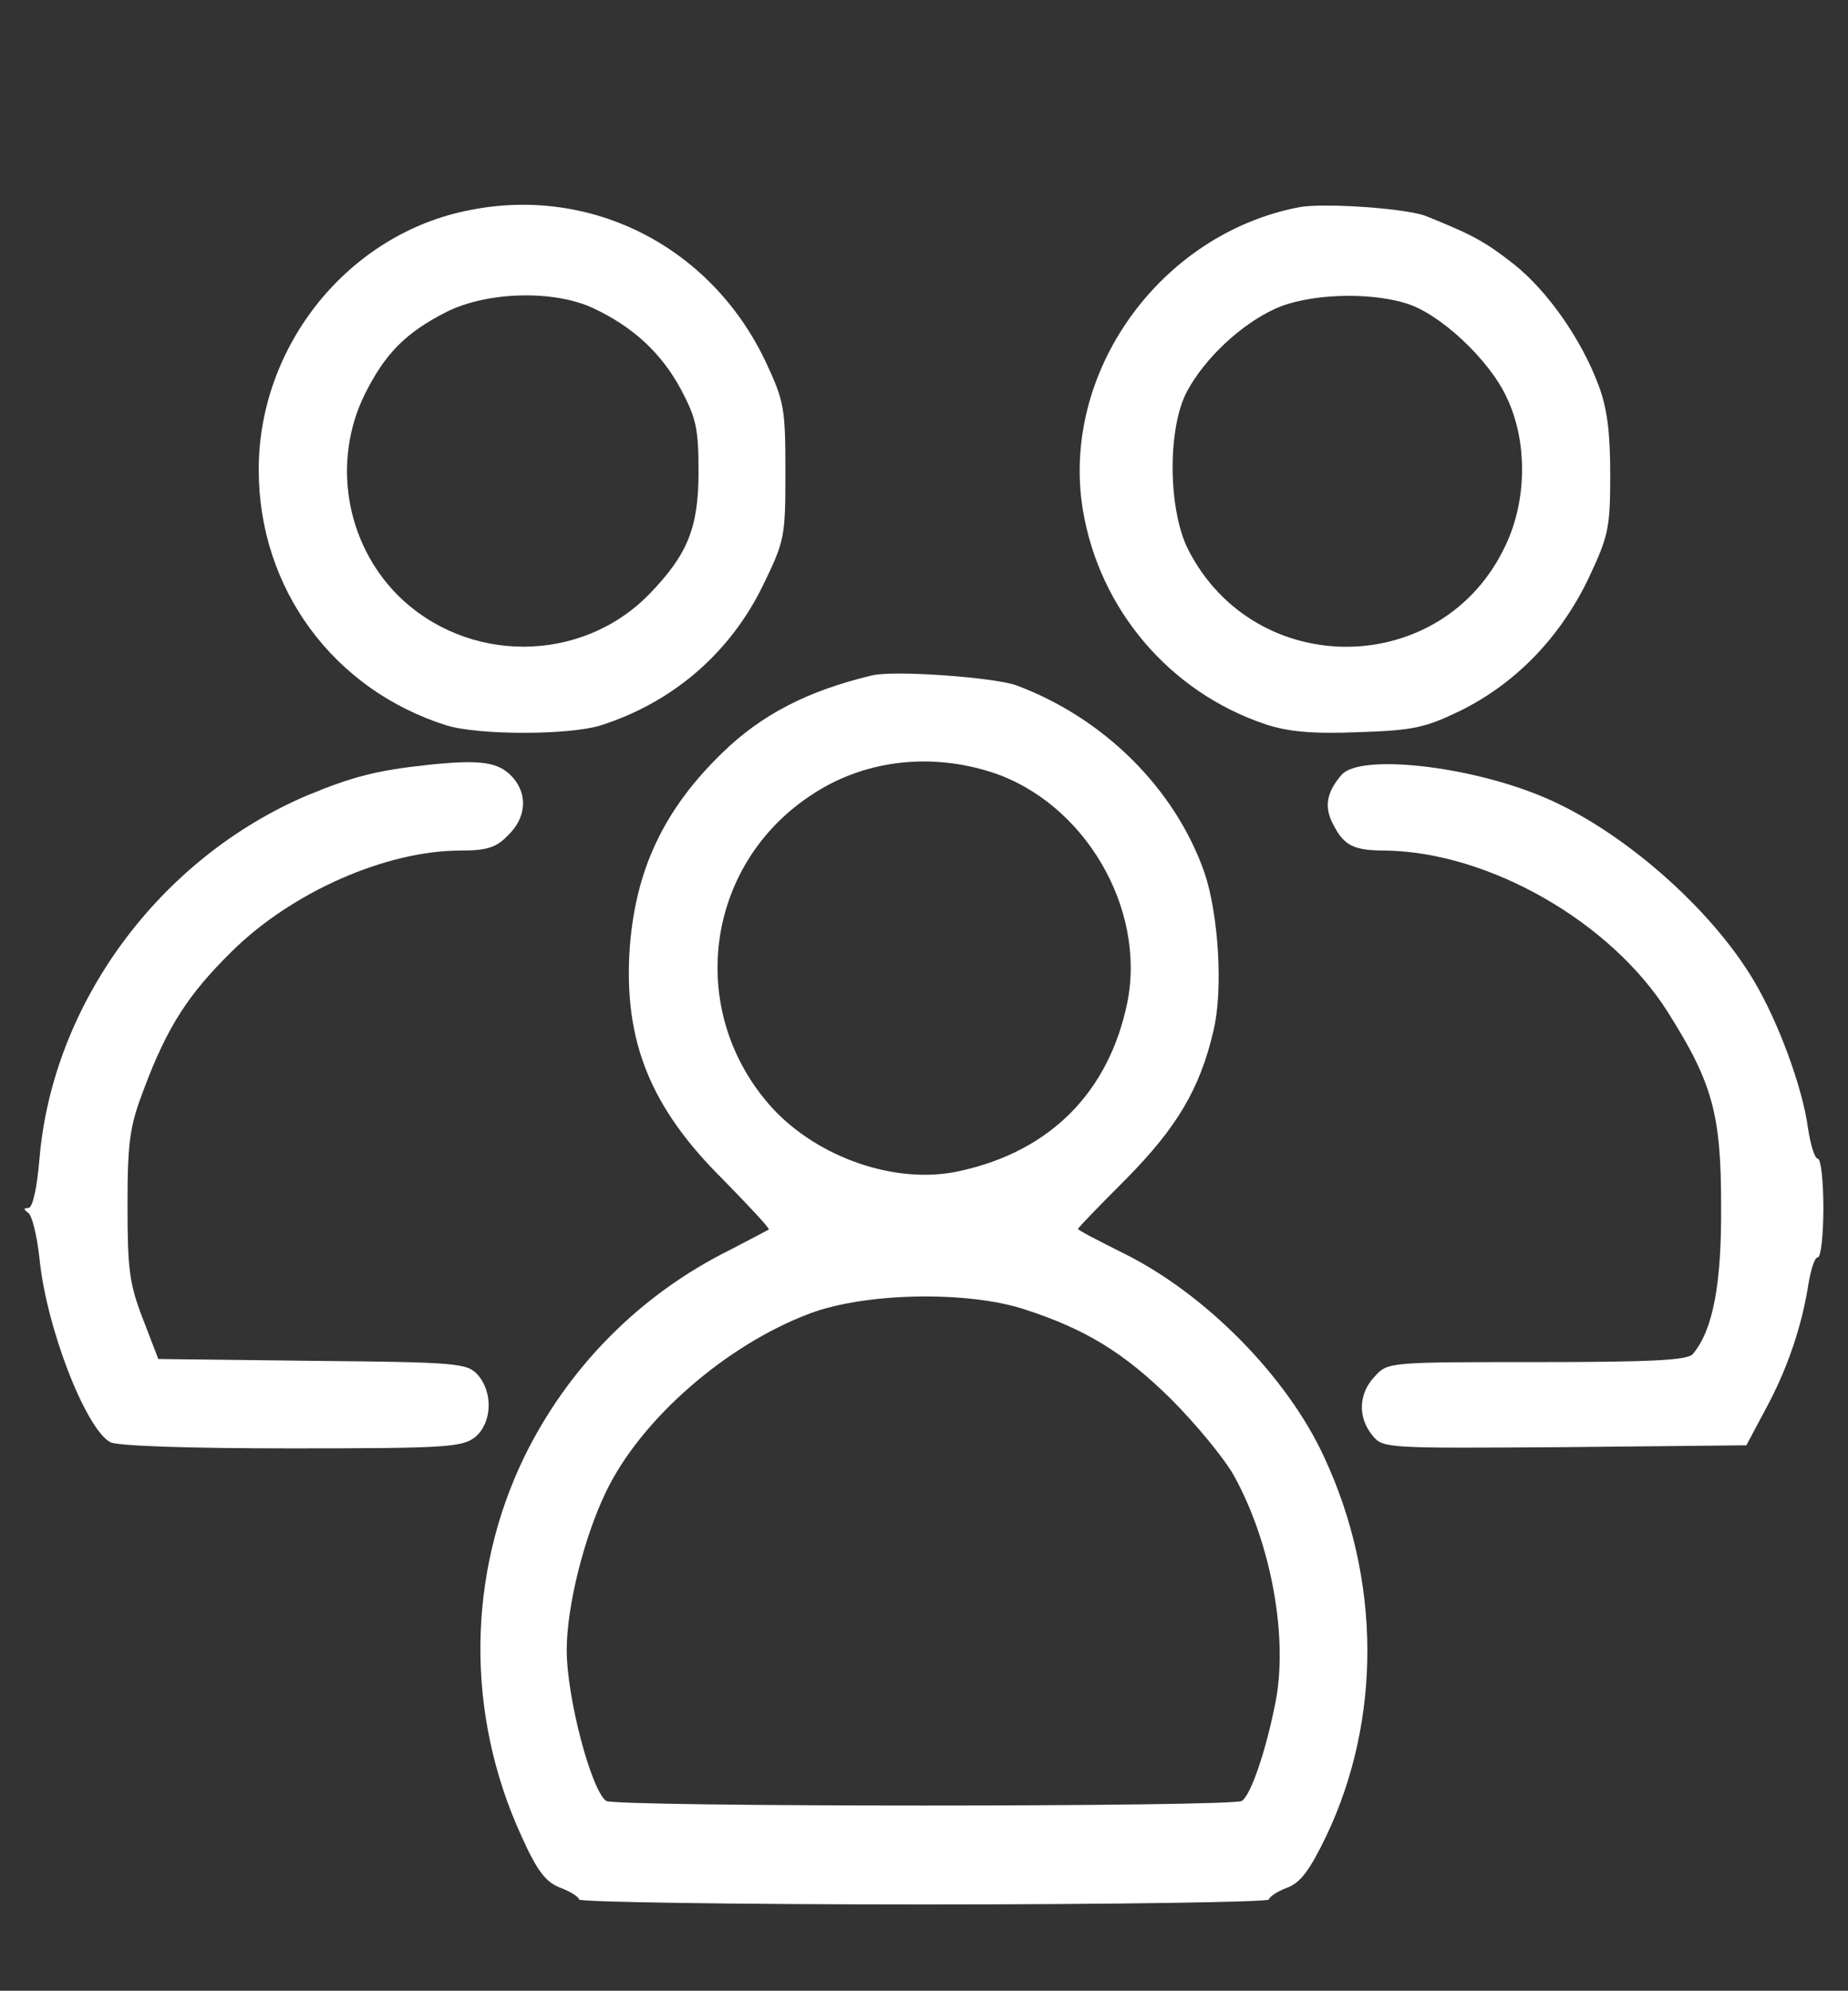
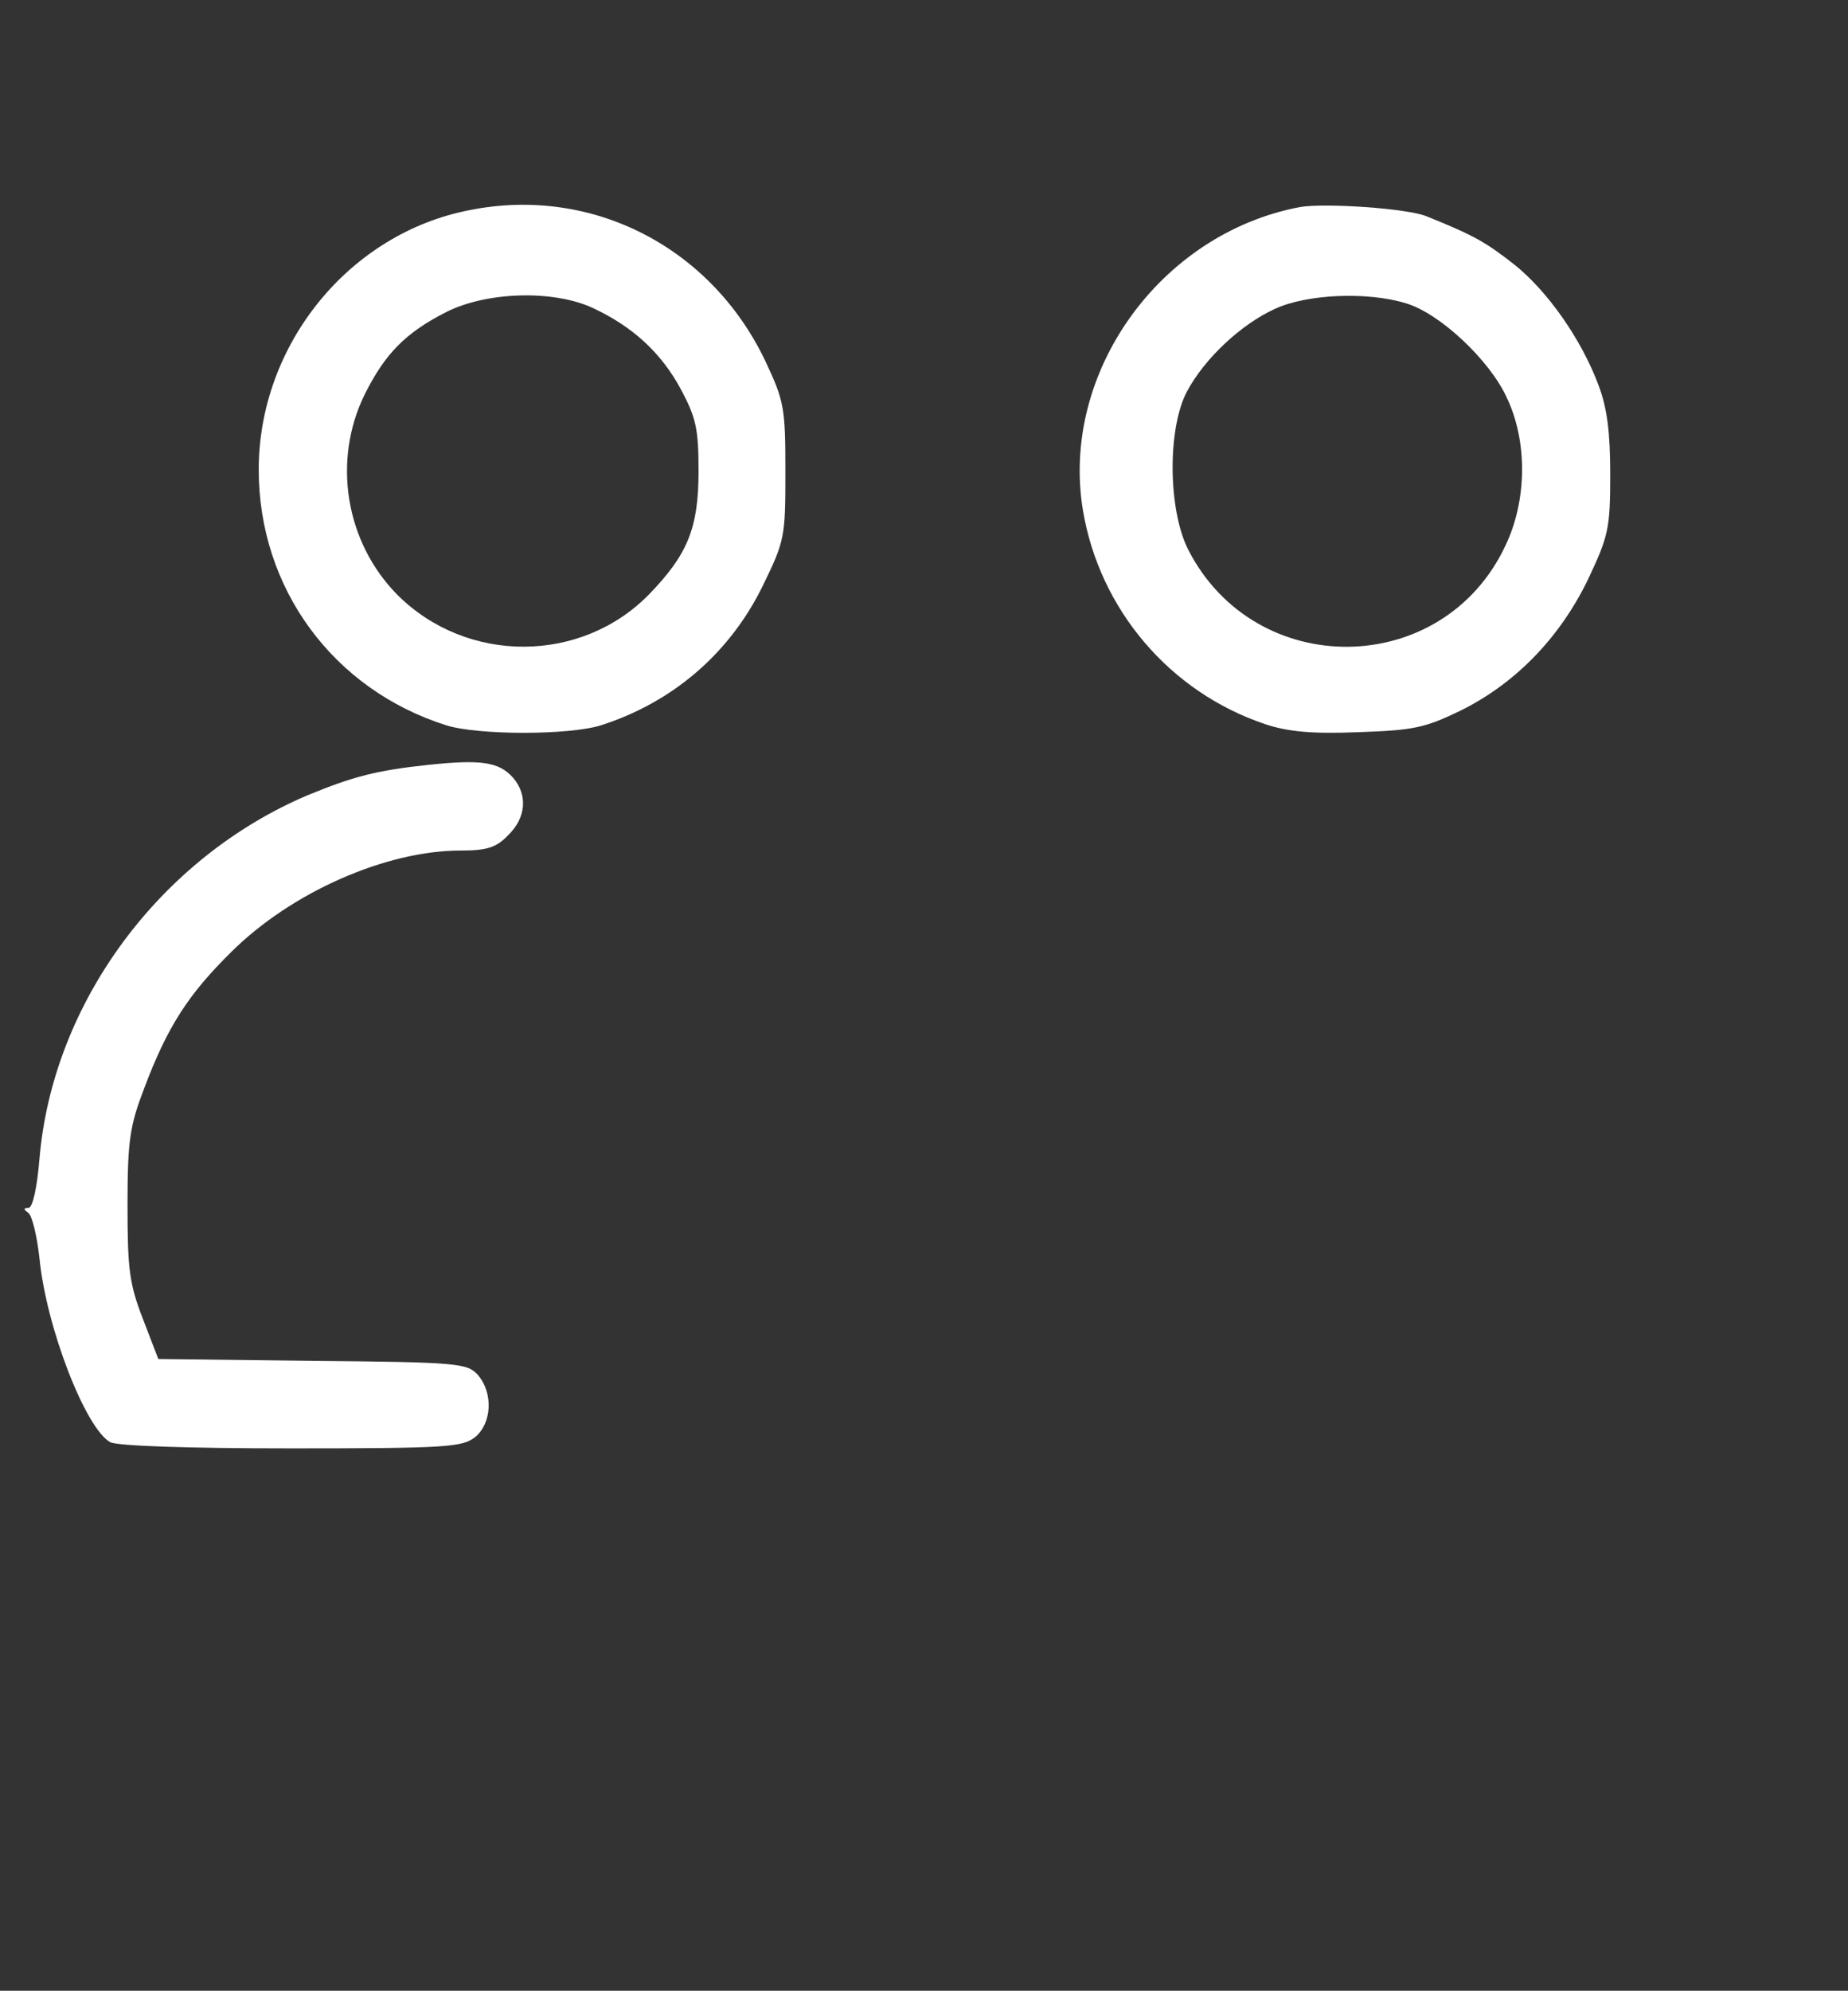
<svg xmlns="http://www.w3.org/2000/svg" version="1.0" width="300pt" height="323pt" viewBox="0 0 300 323" preserveAspectRatio="xMidYMid meet">
  <rect x="0" y="0" width="300" height="323" fill="#333333" stroke="none" />
  <g transform="translate(0,323) scale(0.1,-0.1)" fill="#fff" stroke="none">
    <path d="M762 2889 c-196 -38 -342 -219 -342 -421 0 -193 121 -357 305 -415 52 -16 198 -16 250 0 116 37 209 116 263 226 36 74 37 79 37 186 0 103 -2 114 -32 178 -88 186 -282 286 -481 246z m201 -159 c64 -30 110 -72 142 -131 25 -47 29 -64 29 -134 0 -92 -18 -135 -80 -199 -110 -113 -296 -114 -409 -1 -84 85 -106 217 -53 325 33 66 66 100 133 134 66 33 174 36 238 6z" />
    <path d="M2110 2894 c-227 -43 -389 -269 -352 -492 27 -161 141 -295 296 -347 36 -12 75 -16 150 -13 91 3 109 7 167 35 89 44 161 118 207 213 33 70 36 82 36 170 0 69 -5 108 -19 145 -28 75 -83 153 -137 196 -46 36 -65 47 -142 78 -31 13 -166 22 -206 15z m172 -156 c55 -16 136 -92 164 -153 34 -71 33 -167 -2 -240 -101 -216 -406 -220 -515 -7 -33 65 -34 197 -2 257 29 54 88 109 143 134 52 24 150 28 212 9z" />
-     <path d="M1415 2134 c-104 -25 -178 -63 -242 -125 -96 -93 -142 -191 -151 -321 -9 -148 34 -255 151 -371 43 -44 77 -80 75 -82 -2 -1 -30 -16 -63 -33 -147 -73 -263 -191 -334 -336 -93 -192 -95 -417 -5 -614 26 -58 40 -76 64 -85 16 -6 30 -15 30 -19 0 -4 252 -8 560 -8 308 0 560 4 560 8 0 4 13 13 29 19 22 8 37 28 64 84 90 189 89 416 -3 614 -60 131 -193 266 -327 332 -40 20 -73 37 -73 39 0 2 35 38 78 81 82 83 120 146 142 241 16 67 8 190 -15 257 -48 136 -163 250 -305 303 -36 13 -199 25 -235 16z m195 -157 c150 -49 251 -220 220 -374 -30 -145 -125 -241 -272 -273 -102 -23 -230 21 -305 103 -139 154 -110 390 61 505 85 58 193 72 296 39z m55 -872 c98 -32 160 -70 236 -145 41 -41 87 -97 102 -124 61 -110 89 -265 67 -371 -16 -80 -40 -148 -54 -157 -14 -10 -1018 -10 -1032 0 -24 17 -64 167 -64 245 0 70 28 183 64 257 57 118 195 238 331 289 91 34 257 37 350 6z" />
    <path d="M695 1989 c-84 -9 -122 -19 -195 -49 -241 -102 -415 -338 -436 -591 -4 -47 -11 -79 -18 -79 -8 0 -8 -2 0 -8 6 -4 14 -37 18 -73 11 -113 75 -277 115 -299 12 -6 124 -10 294 -10 252 0 277 2 298 18 28 23 30 73 4 102 -17 18 -32 20 -268 22 l-250 3 -25 65 c-22 57 -25 80 -25 185 0 105 4 129 27 189 38 101 72 153 142 222 97 96 250 164 372 164 43 0 58 5 77 25 29 28 32 65 8 93 -23 26 -52 30 -138 21z" />
-     <path d="M2178 1973 c-25 -29 -29 -53 -13 -82 17 -33 33 -41 83 -41 168 -2 367 -115 460 -263 72 -114 86 -165 86 -312 1 -128 -13 -203 -46 -242 -8 -10 -69 -13 -252 -13 -241 0 -243 0 -264 -23 -27 -28 -28 -67 -4 -96 17 -21 21 -21 312 -19 l295 3 32 60 c34 63 58 132 69 203 4 23 10 42 15 42 5 0 9 36 9 80 0 44 -4 80 -9 80 -5 0 -12 23 -16 50 -9 66 -48 172 -88 239 -70 118 -215 245 -342 298 -121 51 -297 70 -327 36z" />
  </g>
</svg>